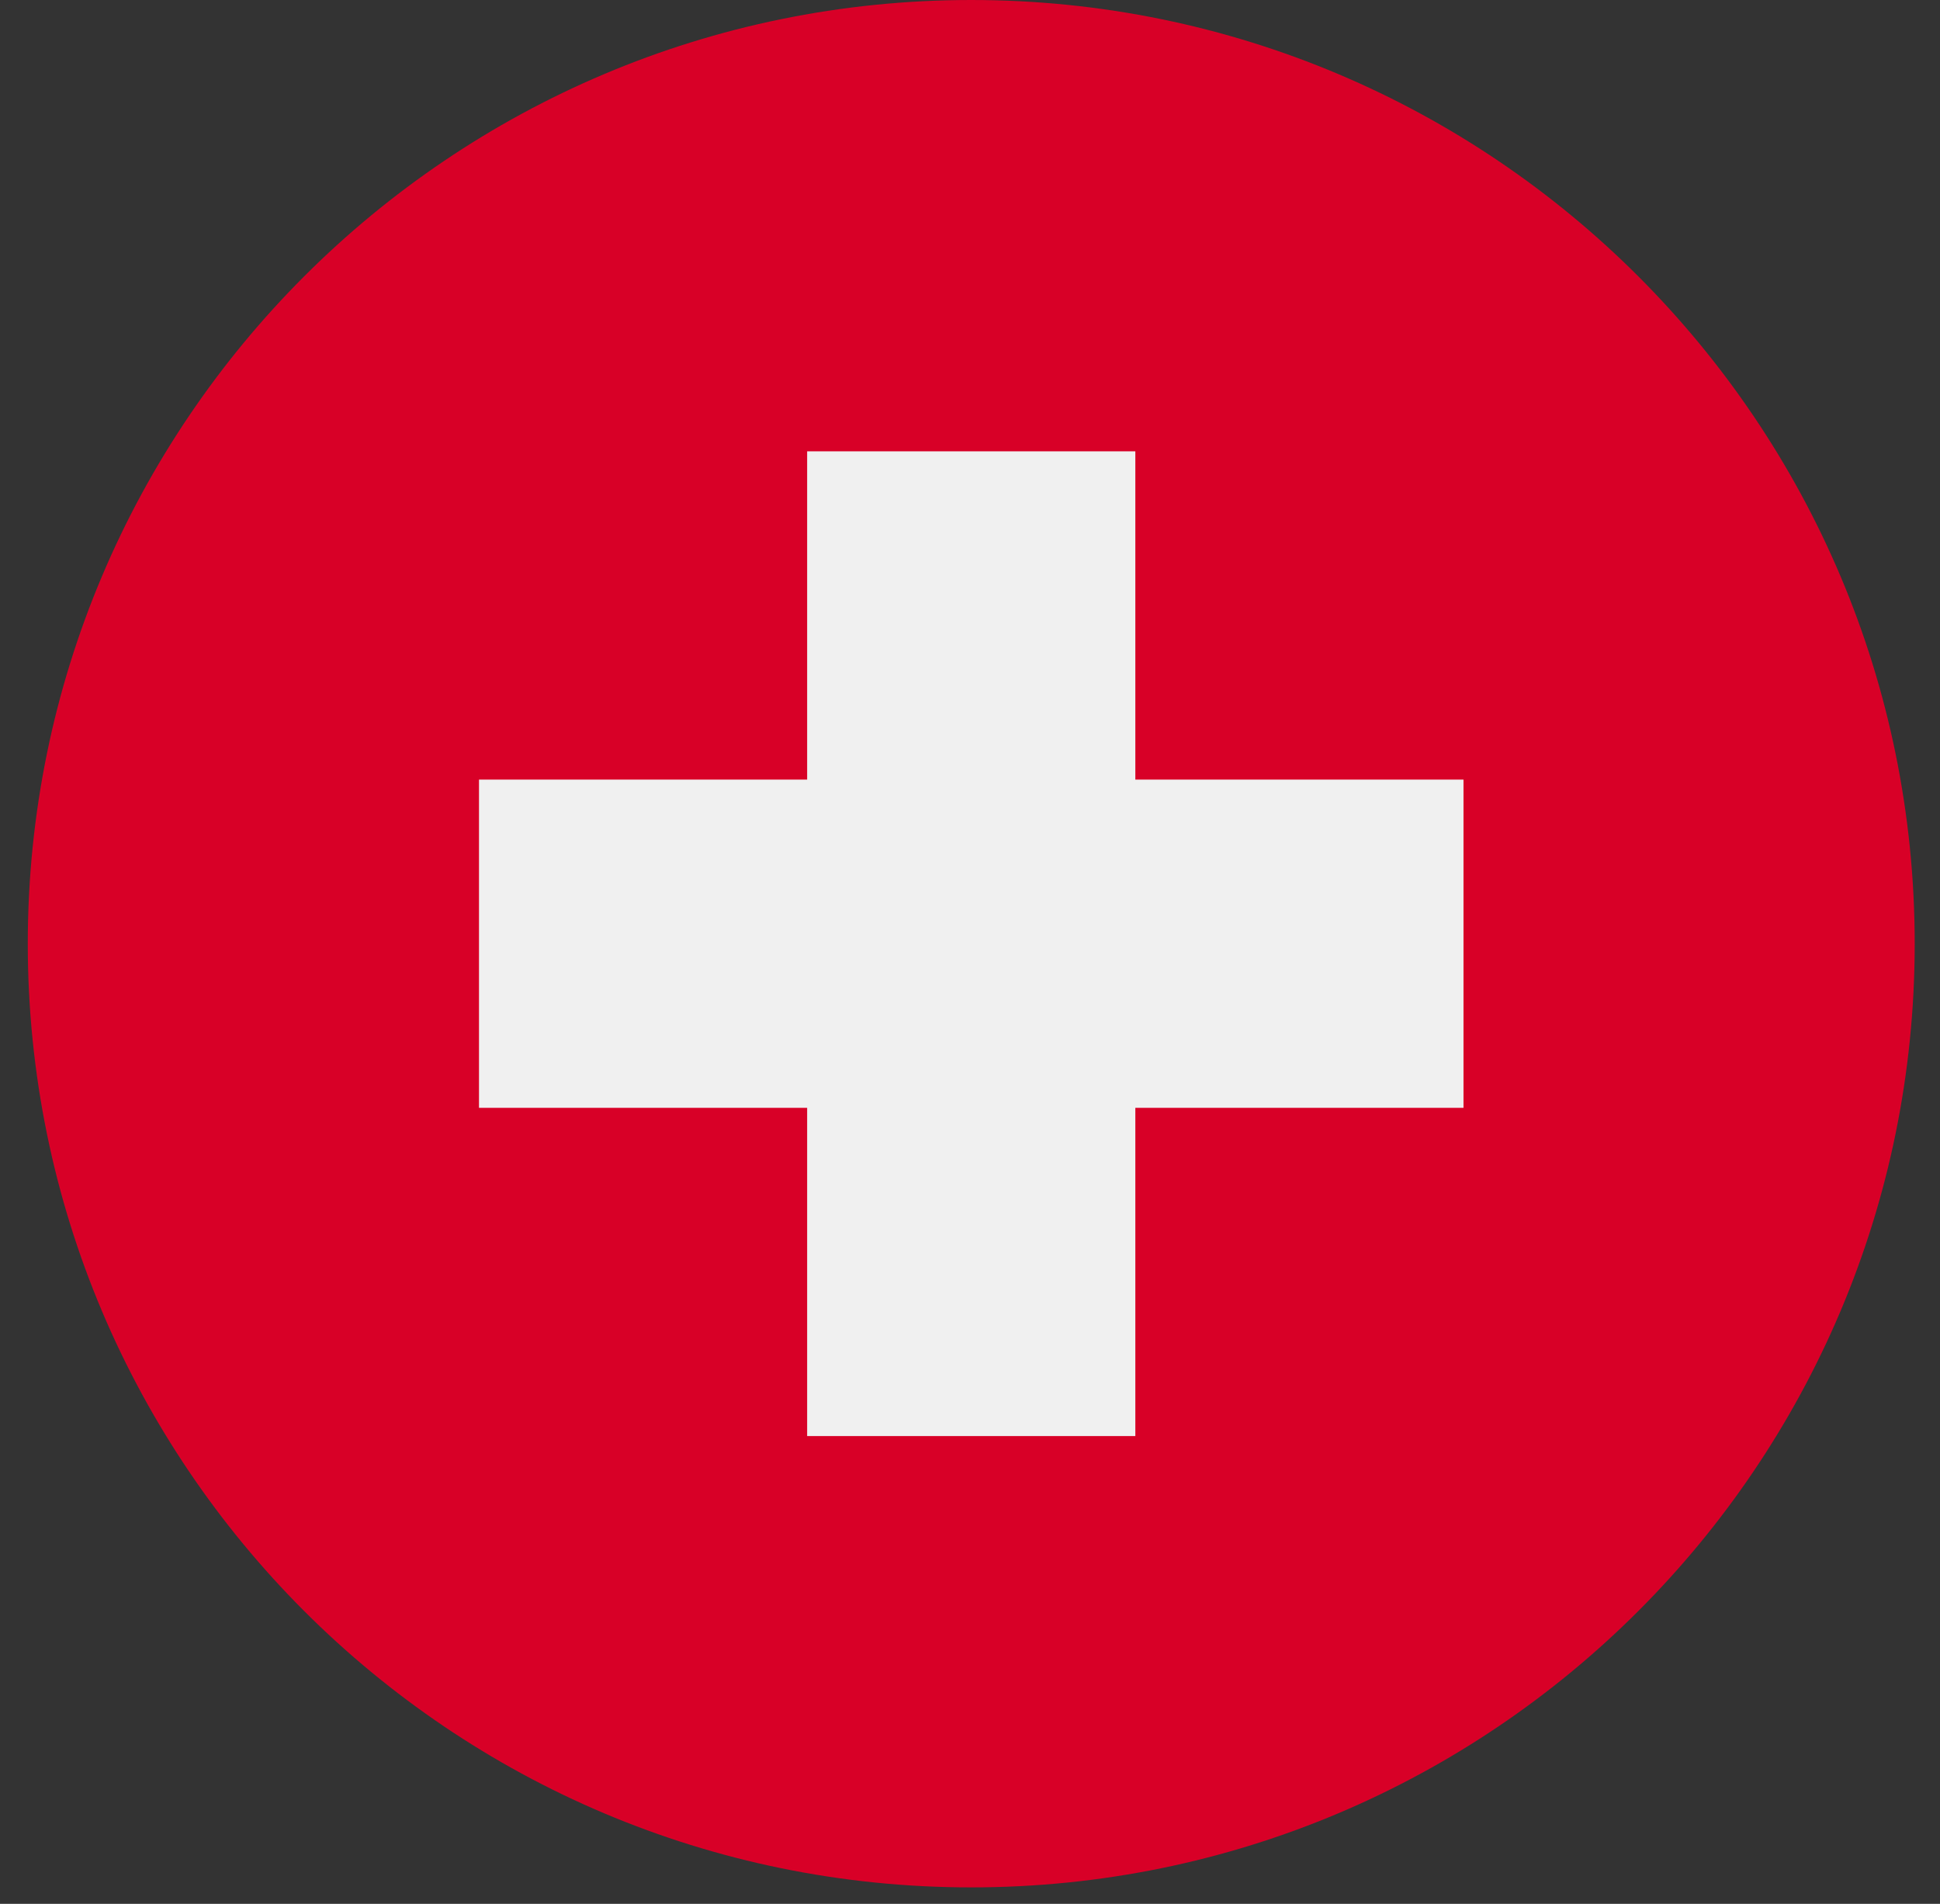
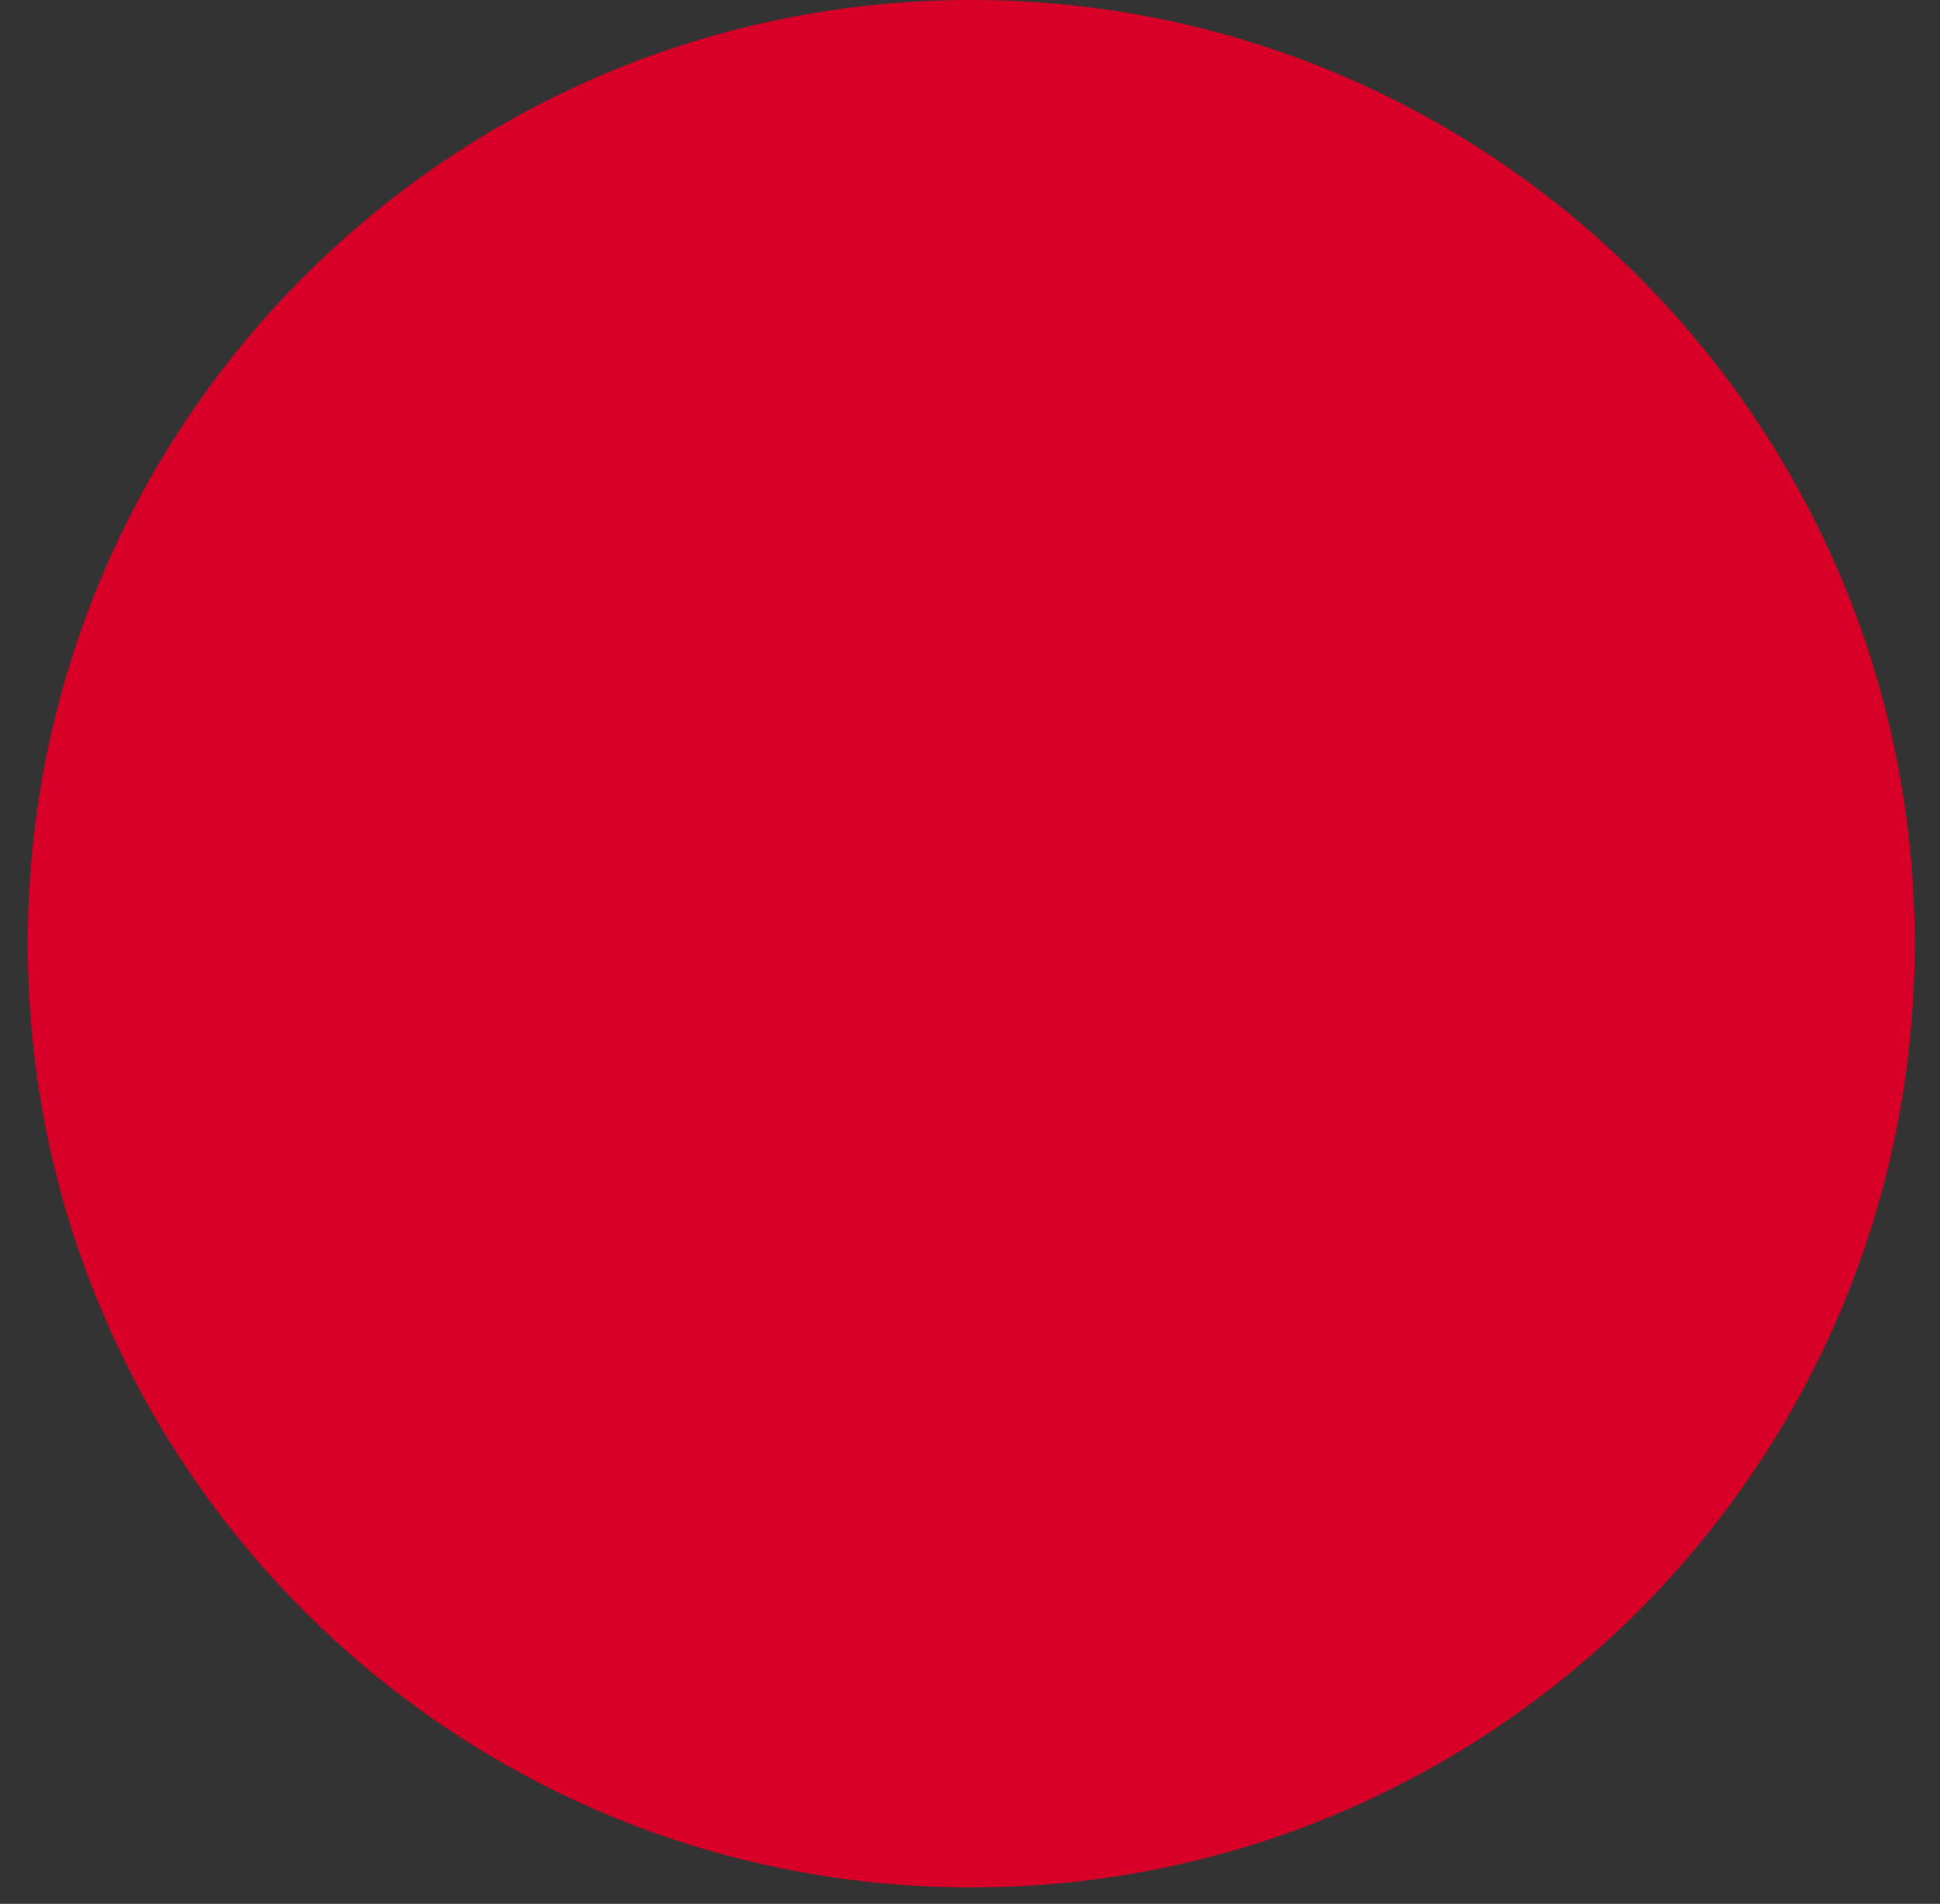
<svg xmlns="http://www.w3.org/2000/svg" width="53" height="52" viewBox="0 0 53 52" fill="none">
  <rect x="0" y="0" width="53" height="52" fill="#333333" stroke="none" />
  <g clip-path="url(#clip0_42350_4568)">
    <path d="M26.534 51.55C40.769 51.55 52.309 40.01 52.309 25.775C52.309 11.54 40.769 0 26.534 0C12.299 0 0.759 11.54 0.759 25.775C0.759 40.01 12.299 51.55 26.534 51.55Z" fill="#D80027" />
-     <path d="M39.982 21.293H31.017V12.327H22.051V21.293H13.086V30.258H22.051V39.223H31.017V30.258H39.982V21.293Z" fill="#F0F0F0" />
  </g>
  <defs>
    <clipPath id="clip0_42350_4568">
      <rect width="51.55" height="51.55" fill="white" transform="translate(0.759)" />
    </clipPath>
  </defs>
</svg>